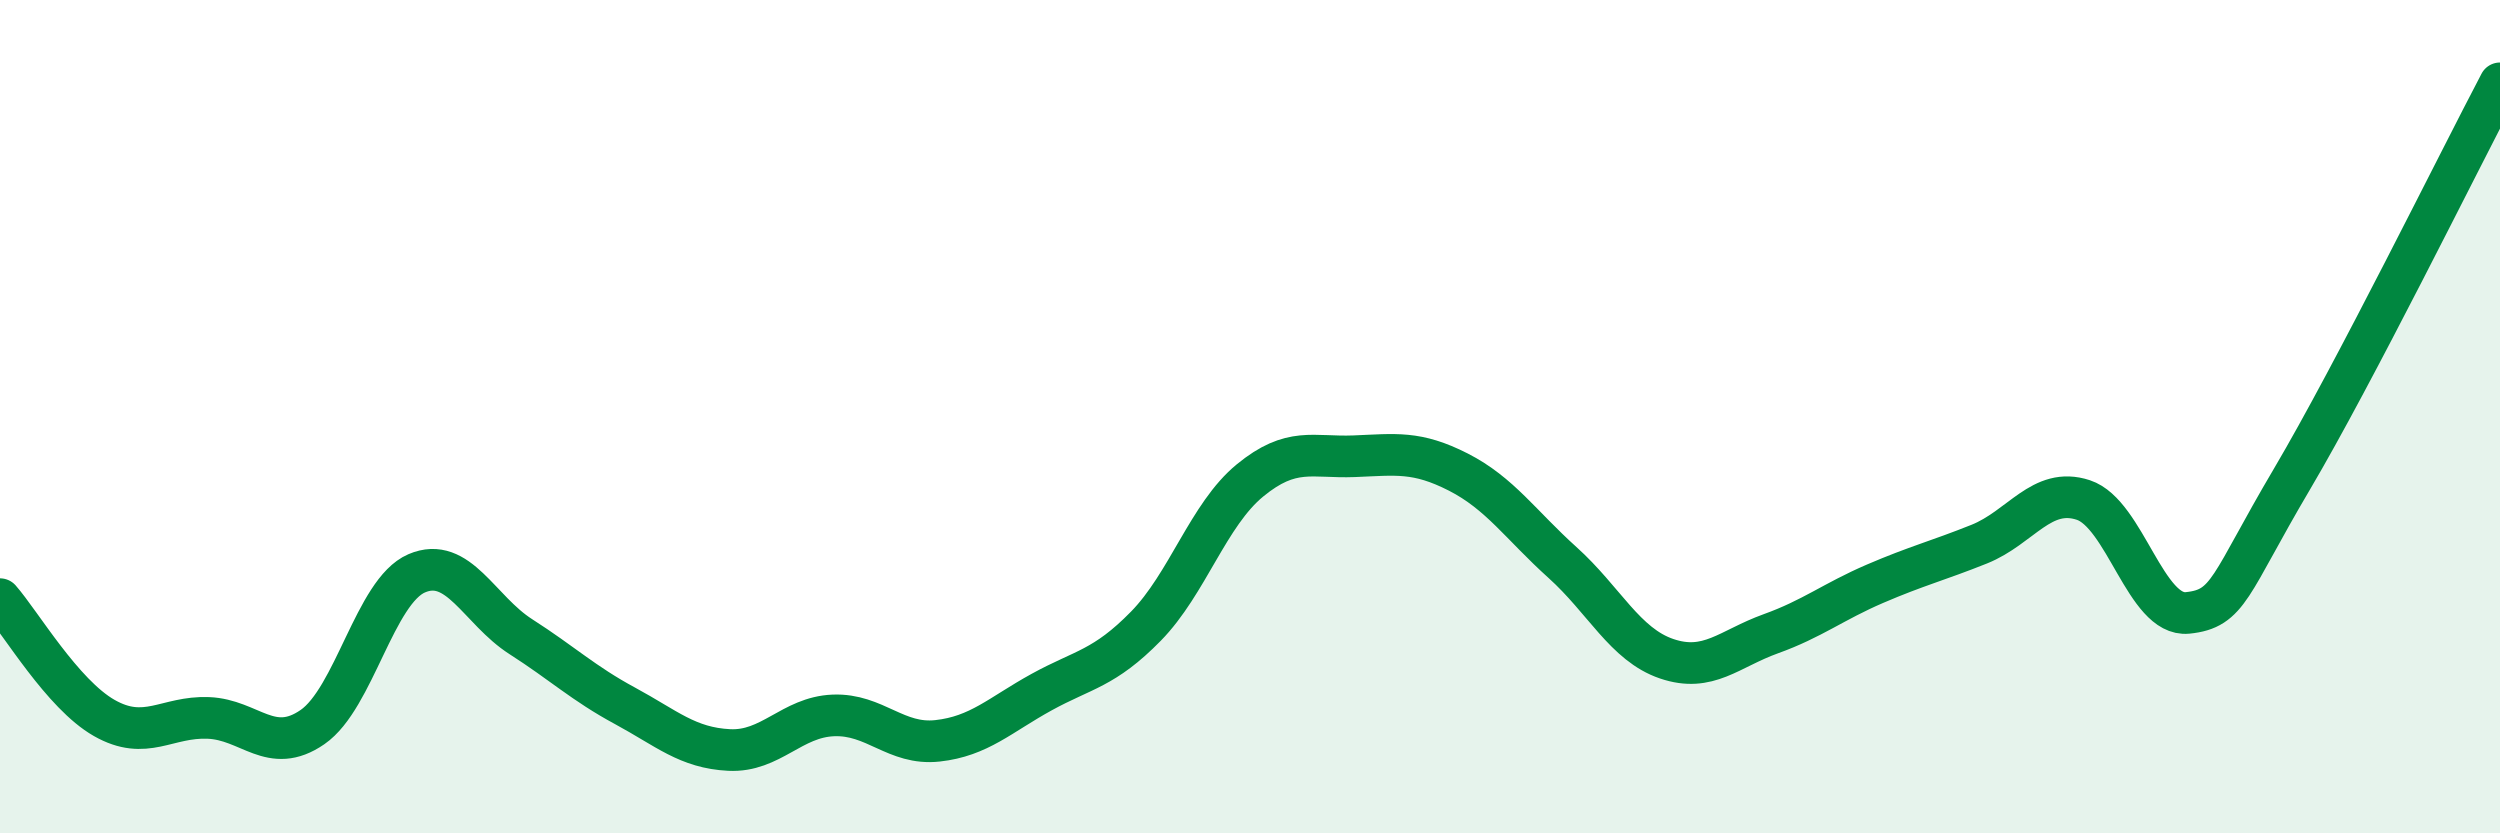
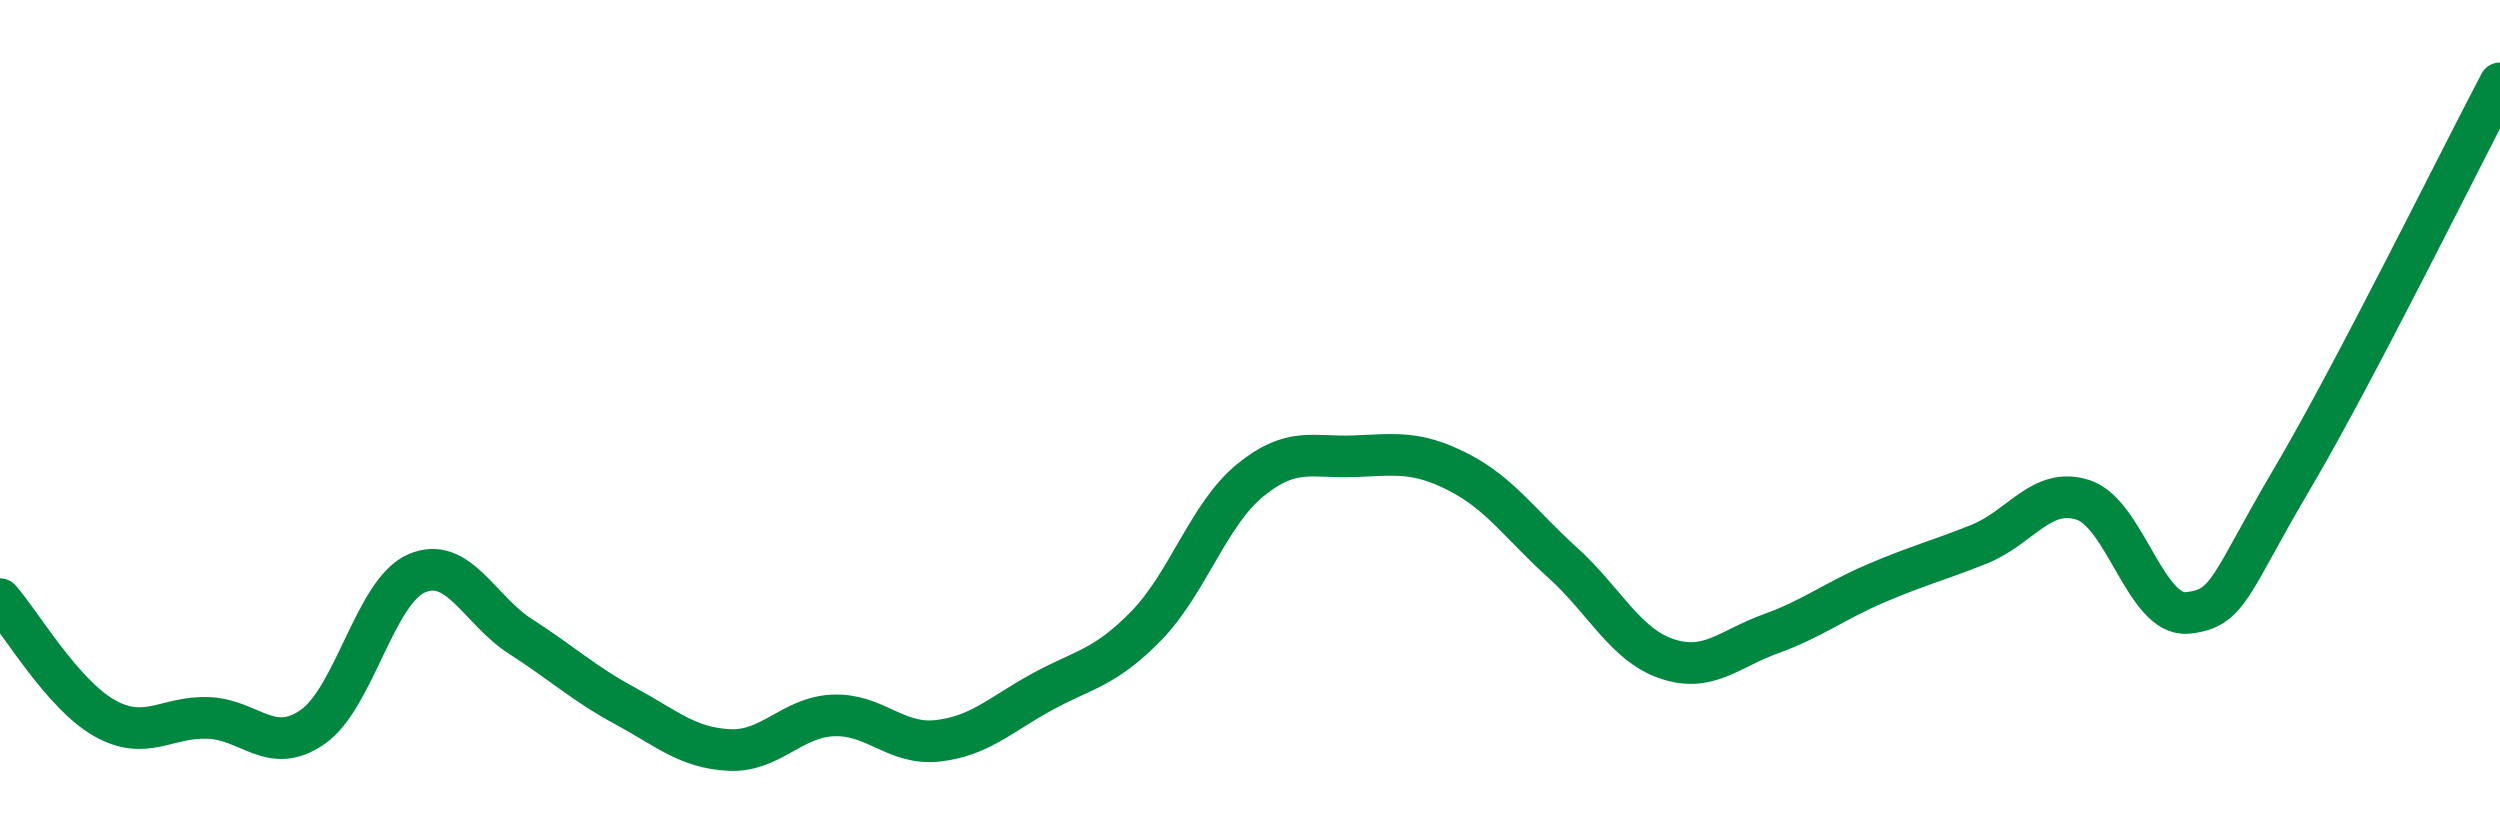
<svg xmlns="http://www.w3.org/2000/svg" width="60" height="20" viewBox="0 0 60 20">
-   <path d="M 0,14.38 C 0.5,14.95 1.5,16.66 2.5,17.23 C 3.5,17.8 4,17.19 5,17.23 C 6,17.27 6.5,18.14 7.5,17.45 C 8.5,16.76 9,14.19 10,13.76 C 11,13.33 11.5,14.64 12.5,15.28 C 13.5,15.92 14,16.4 15,16.94 C 16,17.48 16.5,17.95 17.5,18 C 18.5,18.05 19,17.21 20,17.17 C 21,17.13 21.5,17.89 22.5,17.78 C 23.5,17.67 24,17.16 25,16.61 C 26,16.06 26.5,16.05 27.5,15.03 C 28.5,14.01 29,12.35 30,11.53 C 31,10.71 31.5,10.99 32.5,10.95 C 33.5,10.91 34,10.82 35,11.33 C 36,11.84 36.5,12.6 37.5,13.5 C 38.5,14.4 39,15.47 40,15.81 C 41,16.15 41.5,15.57 42.5,15.21 C 43.5,14.85 44,14.44 45,14.01 C 46,13.58 46.5,13.46 47.5,13.06 C 48.5,12.66 49,11.67 50,12 C 51,12.33 51.5,14.81 52.5,14.71 C 53.5,14.61 53.5,14.05 55,11.51 C 56.5,8.97 59,3.9 60,2L60 20L0 20Z" fill="#008740" opacity="0.1" stroke-linecap="round" stroke-linejoin="round" />
  <path d="M 0,14.38 C 0.5,14.95 1.5,16.66 2.5,17.23 C 3.5,17.8 4,17.19 5,17.23 C 6,17.27 6.5,18.14 7.5,17.45 C 8.5,16.76 9,14.19 10,13.76 C 11,13.33 11.5,14.64 12.5,15.28 C 13.5,15.92 14,16.4 15,16.94 C 16,17.48 16.5,17.95 17.5,18 C 18.5,18.05 19,17.21 20,17.17 C 21,17.13 21.5,17.89 22.5,17.78 C 23.5,17.67 24,17.16 25,16.61 C 26,16.06 26.5,16.05 27.5,15.03 C 28.5,14.01 29,12.35 30,11.53 C 31,10.71 31.5,10.99 32.5,10.95 C 33.5,10.91 34,10.82 35,11.33 C 36,11.84 36.5,12.6 37.5,13.5 C 38.5,14.4 39,15.47 40,15.81 C 41,16.15 41.5,15.57 42.5,15.21 C 43.5,14.85 44,14.44 45,14.01 C 46,13.58 46.5,13.46 47.5,13.06 C 48.5,12.66 49,11.67 50,12 C 51,12.33 51.5,14.81 52.5,14.71 C 53.5,14.61 53.5,14.05 55,11.51 C 56.5,8.97 59,3.9 60,2" stroke="#008740" stroke-width="1" fill="none" stroke-linecap="round" stroke-linejoin="round" />
</svg>